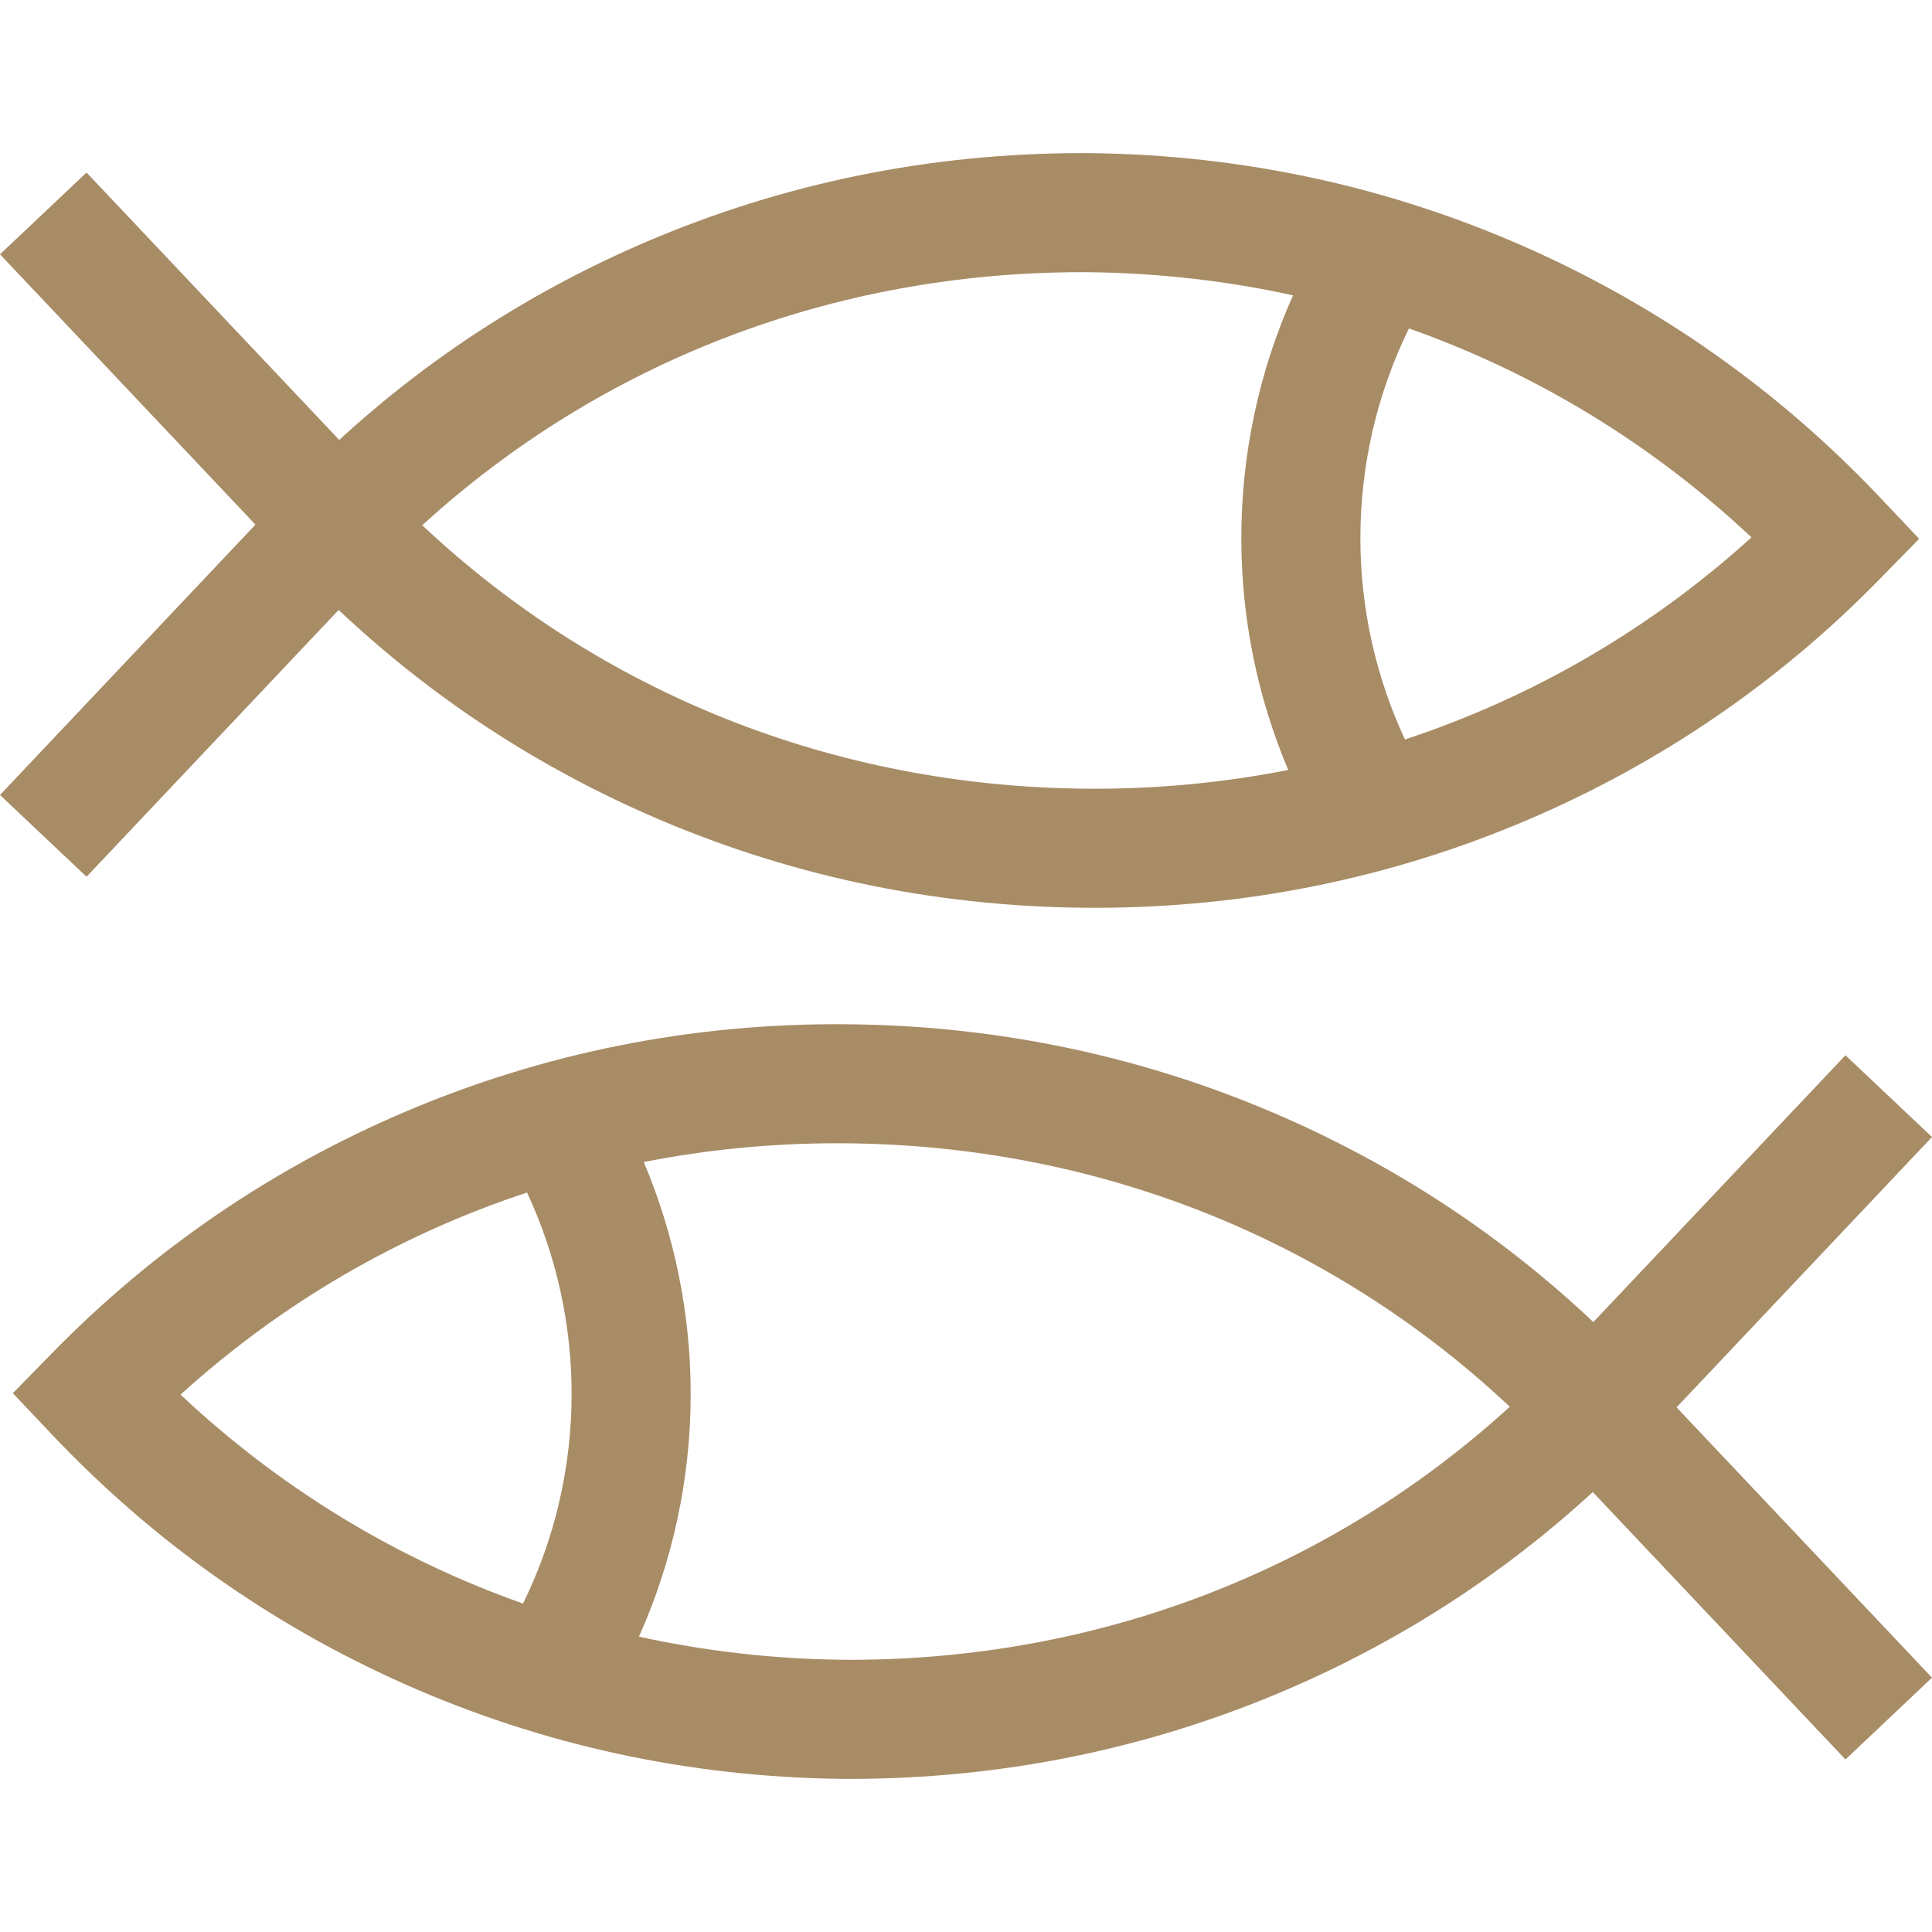
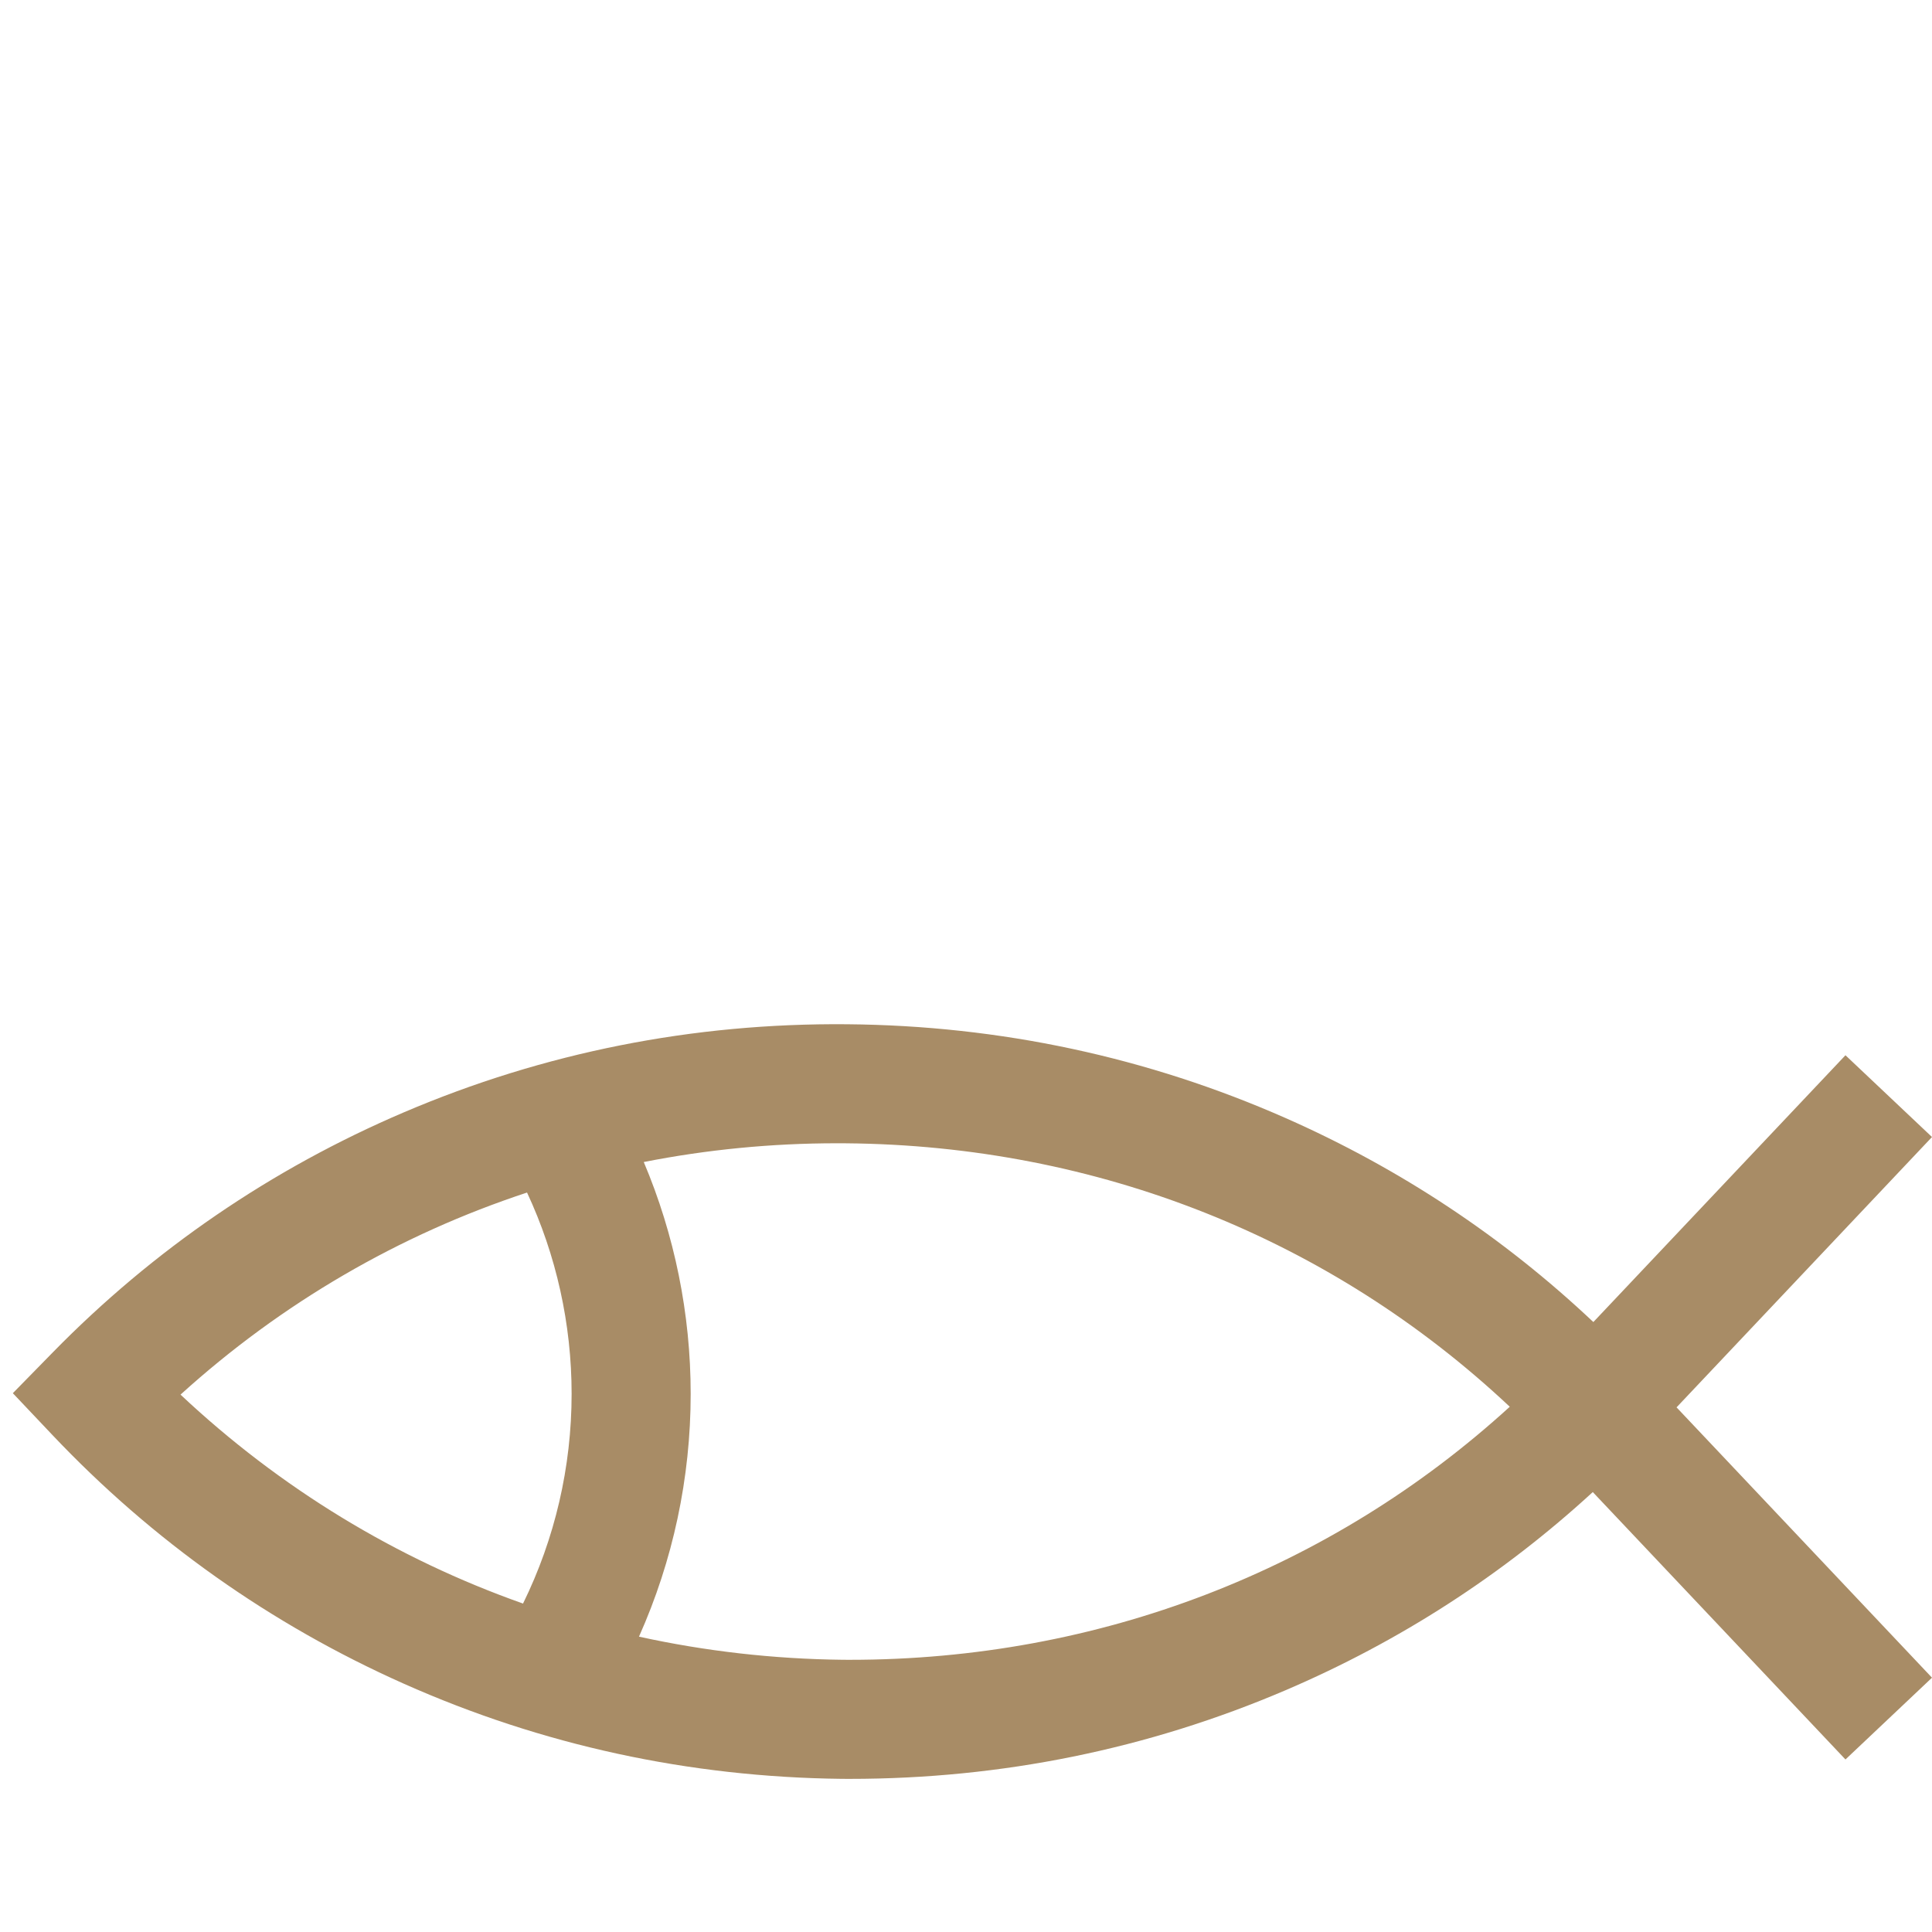
<svg xmlns="http://www.w3.org/2000/svg" version="1.1" id="Layer_1" x="0px" y="0px" viewBox="0 0 486.805 486.805" style="enable-background:new 0 0 486.805 486.805;" xml:space="preserve" width="512px" height="512px" class="">
  <g>
    <g>
-       <path d="M21.805,220.914l63.523-67.224c22.675,21.395,48.668,38.649,77.483,51.371c34.831,15.377,72.031,23.338,110.559,23.664 c0.856,0.007,1.687-0.017,2.57,0.011c37.916,0,74.641-7.477,109.144-22.221c33.328-14.242,63.064-34.575,88.384-60.435 l10.103-10.318l-9.927-10.488c-25.253-26.681-55.055-47.778-88.578-62.708c-34.771-15.485-71.893-23.552-110.392-23.977 c-0.677-0.005-1.366-0.007-2.043-0.007c-38.163,0-75.084,7.514-109.737,22.333c-28.699,12.272-54.671,29.045-77.42,49.934 L21.805,43.474L0,64.078l64.227,67.969l0.138,0.146L0,200.31L21.805,220.914z M441.319,135.401 c-25.51,23.123-55.162,40.322-87.312,50.918c-7.37-15.798-11.232-33.125-11.232-50.732c0-18.423,4.213-36.472,12.242-52.831 C386.883,94.017,416.181,111.789,441.319,135.401z M272.63,68.584c0.605,0,1.223,0.002,1.771,0.006 c17.528,0.193,34.726,2.168,51.398,5.829c-8.553,19.145-13.024,39.962-13.024,61.168c0,20.16,4.05,40.036,11.821,58.424 c-15.832,3.116-32.108,4.726-48.664,4.726c-0.762,0-1.53-0.003-2.302-0.01c-63.308-0.535-122.135-23.991-167.242-66.379 C151.557,91.119,210.028,68.584,272.63,68.584z" data-original="#000000" class="active-path" data-old_color="#000000" fill="#A88C66" />
      <path d="M422.578,354.757l-0.139-0.146l64.365-68.116L465,265.891l-63.523,67.224c-22.675-21.395-48.668-38.649-77.483-51.371 c-34.831-15.377-72.031-23.338-110.559-23.664c-38.82-0.353-76.433,7.133-111.714,22.21 c-33.328,14.242-63.064,34.575-88.384,60.434L3.235,351.042l9.927,10.488c25.253,26.681,55.055,47.778,88.578,62.708 c34.771,15.485,71.893,23.552,110.392,23.977c0.677,0.005,1.366,0.007,2.042,0.007c38.17,0,75.089-7.514,109.738-22.332 c28.698-12.273,54.67-29.046,77.42-49.935L465,443.331l21.805-20.604L422.578,354.757z M45.485,351.403 c25.509-23.123,55.161-40.321,87.312-50.918c7.37,15.798,11.232,33.125,11.232,50.732c0,18.423-4.213,36.472-12.242,52.831 C99.921,392.788,70.624,375.016,45.485,351.403z M214.176,418.221c-0.606,0-1.224-0.002-1.772-0.006 c-17.528-0.193-34.726-2.169-51.398-5.829c8.553-19.145,13.024-39.962,13.024-61.168c0-20.16-4.05-40.036-11.821-58.424 c15.832-3.116,32.108-4.726,48.664-4.726c0.762,0,1.53,0.003,2.302,0.01c63.308,0.535,122.135,23.991,167.242,66.379 C335.246,395.688,276.773,418.221,214.176,418.221z" data-original="#000000" class="active-path" data-old_color="#000000" fill="#A88C66" />
    </g>
  </g>
</svg>